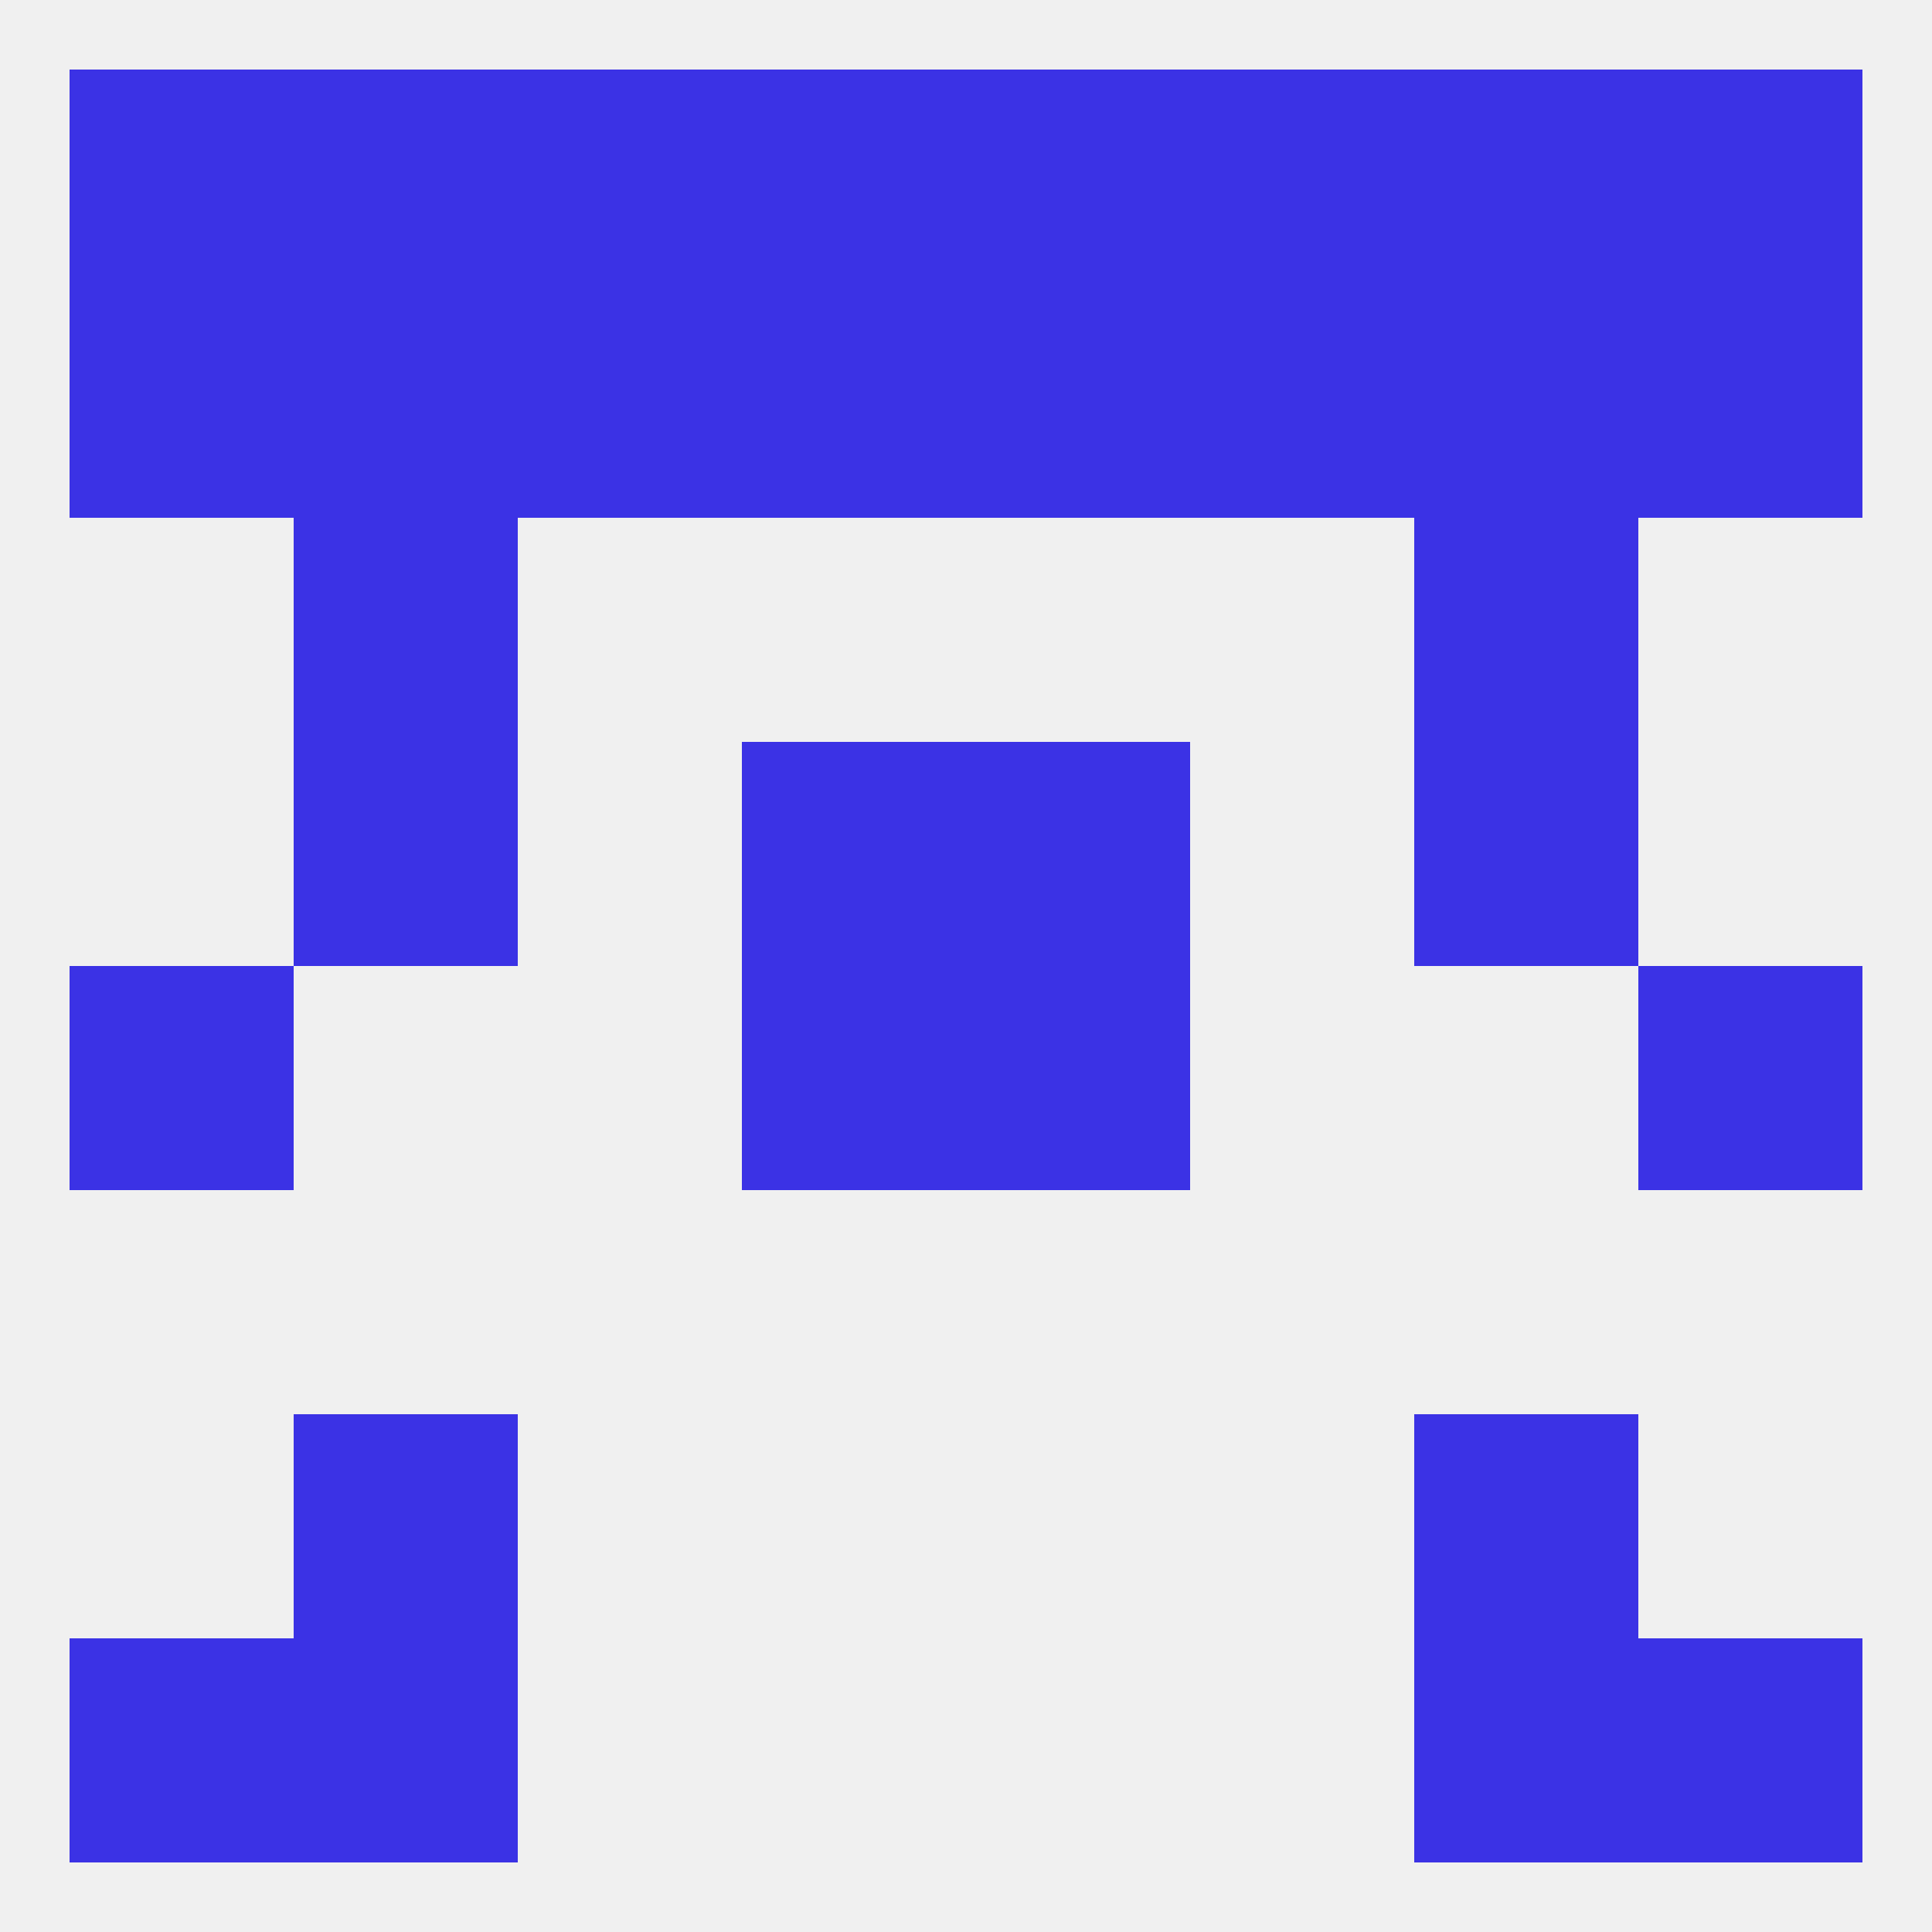
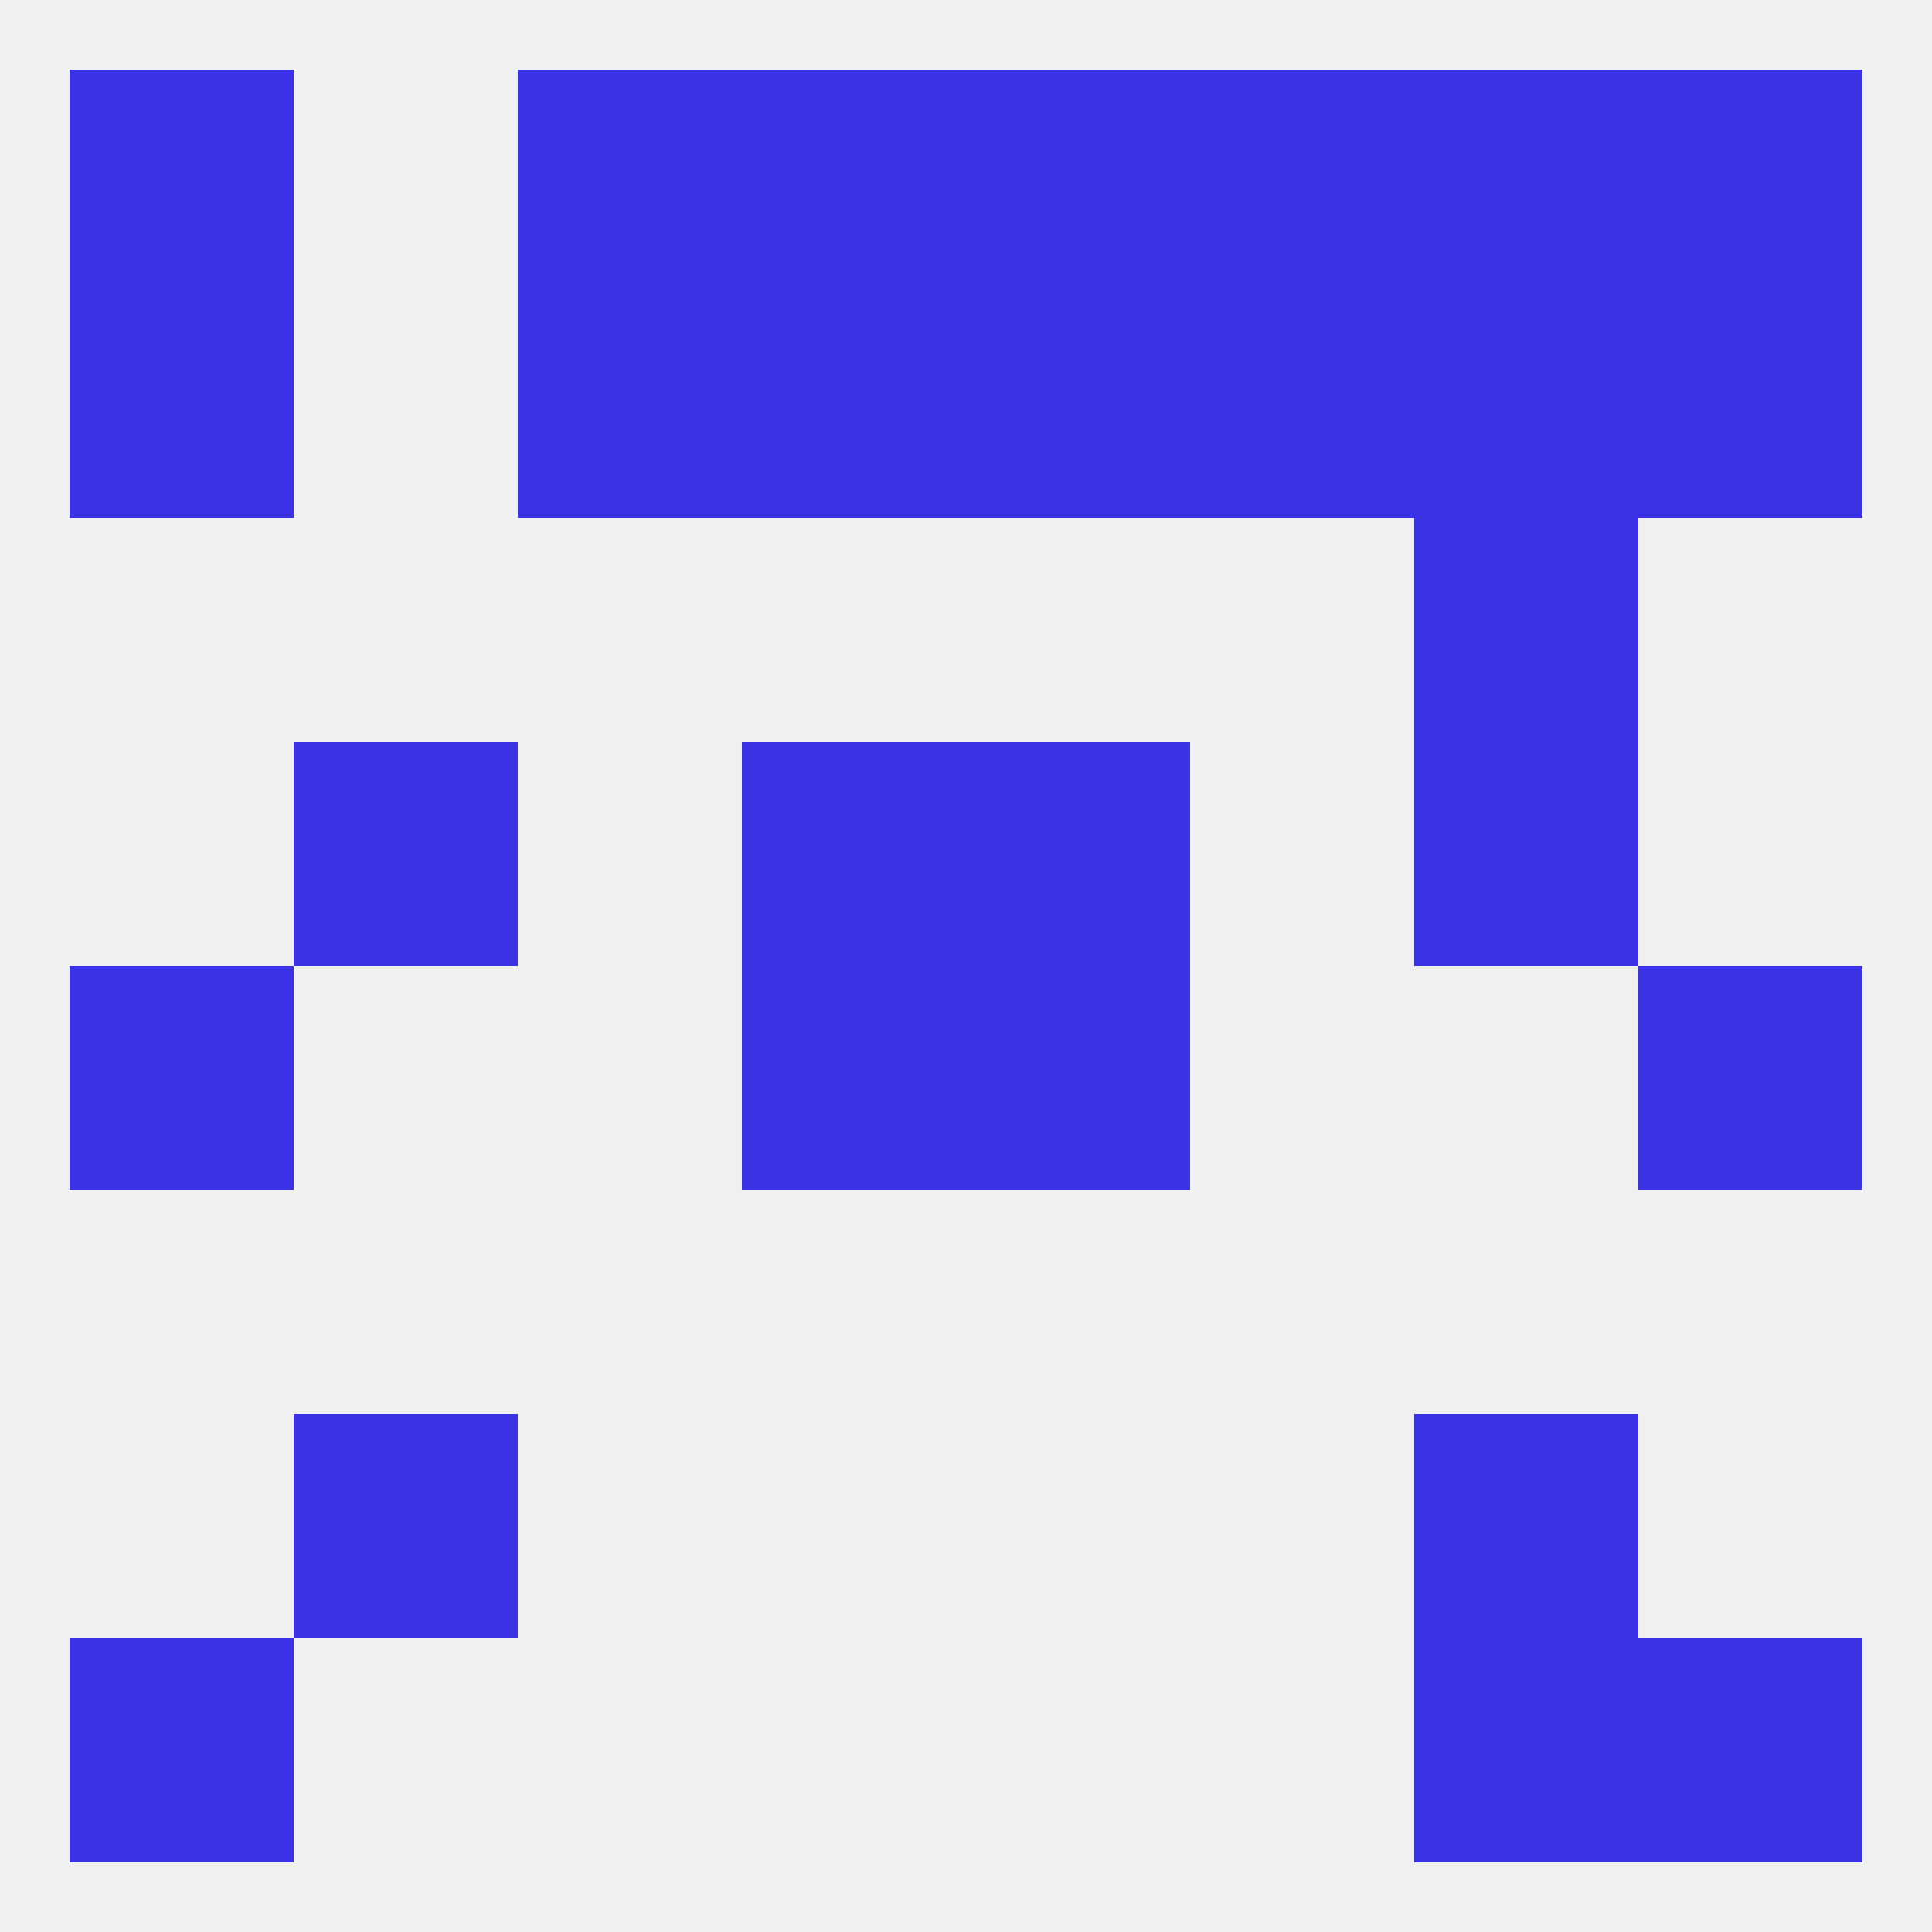
<svg xmlns="http://www.w3.org/2000/svg" version="1.1" baseprofile="full" width="250" height="250" viewBox="0 0 250 250">
  <rect width="100%" height="100%" fill="rgba(240,240,240,255)" />
  <rect x="96" y="9" width="29" height="29" fill="rgba(59,50,229,255)" />
  <rect x="125" y="9" width="29" height="29" fill="rgba(59,50,229,255)" />
  <rect x="67" y="9" width="29" height="29" fill="rgba(59,50,229,255)" />
  <rect x="154" y="9" width="29" height="29" fill="rgba(59,50,229,255)" />
-   <rect x="38" y="9" width="29" height="29" fill="rgba(59,50,229,255)" />
  <rect x="183" y="9" width="29" height="29" fill="rgba(59,50,229,255)" />
  <rect x="9" y="9" width="29" height="29" fill="rgba(59,50,229,255)" />
  <rect x="212" y="9" width="29" height="29" fill="rgba(59,50,229,255)" />
  <rect x="9" y="38" width="29" height="29" fill="rgba(59,50,229,255)" />
  <rect x="212" y="38" width="29" height="29" fill="rgba(59,50,229,255)" />
  <rect x="125" y="38" width="29" height="29" fill="rgba(59,50,229,255)" />
  <rect x="67" y="38" width="29" height="29" fill="rgba(59,50,229,255)" />
  <rect x="96" y="38" width="29" height="29" fill="rgba(59,50,229,255)" />
  <rect x="154" y="38" width="29" height="29" fill="rgba(59,50,229,255)" />
-   <rect x="38" y="38" width="29" height="29" fill="rgba(59,50,229,255)" />
  <rect x="183" y="38" width="29" height="29" fill="rgba(59,50,229,255)" />
-   <rect x="38" y="67" width="29" height="29" fill="rgba(59,50,229,255)" />
  <rect x="183" y="67" width="29" height="29" fill="rgba(59,50,229,255)" />
  <rect x="9" y="125" width="29" height="29" fill="rgba(59,50,229,255)" />
  <rect x="212" y="125" width="29" height="29" fill="rgba(59,50,229,255)" />
  <rect x="96" y="125" width="29" height="29" fill="rgba(59,50,229,255)" />
  <rect x="125" y="125" width="29" height="29" fill="rgba(59,50,229,255)" />
  <rect x="38" y="96" width="29" height="29" fill="rgba(59,50,229,255)" />
  <rect x="183" y="96" width="29" height="29" fill="rgba(59,50,229,255)" />
  <rect x="96" y="96" width="29" height="29" fill="rgba(59,50,229,255)" />
  <rect x="125" y="96" width="29" height="29" fill="rgba(59,50,229,255)" />
  <rect x="38" y="183" width="29" height="29" fill="rgba(59,50,229,255)" />
  <rect x="183" y="183" width="29" height="29" fill="rgba(59,50,229,255)" />
-   <rect x="38" y="212" width="29" height="29" fill="rgba(59,50,229,255)" />
  <rect x="183" y="212" width="29" height="29" fill="rgba(59,50,229,255)" />
  <rect x="9" y="212" width="29" height="29" fill="rgba(59,50,229,255)" />
  <rect x="212" y="212" width="29" height="29" fill="rgba(59,50,229,255)" />
</svg>